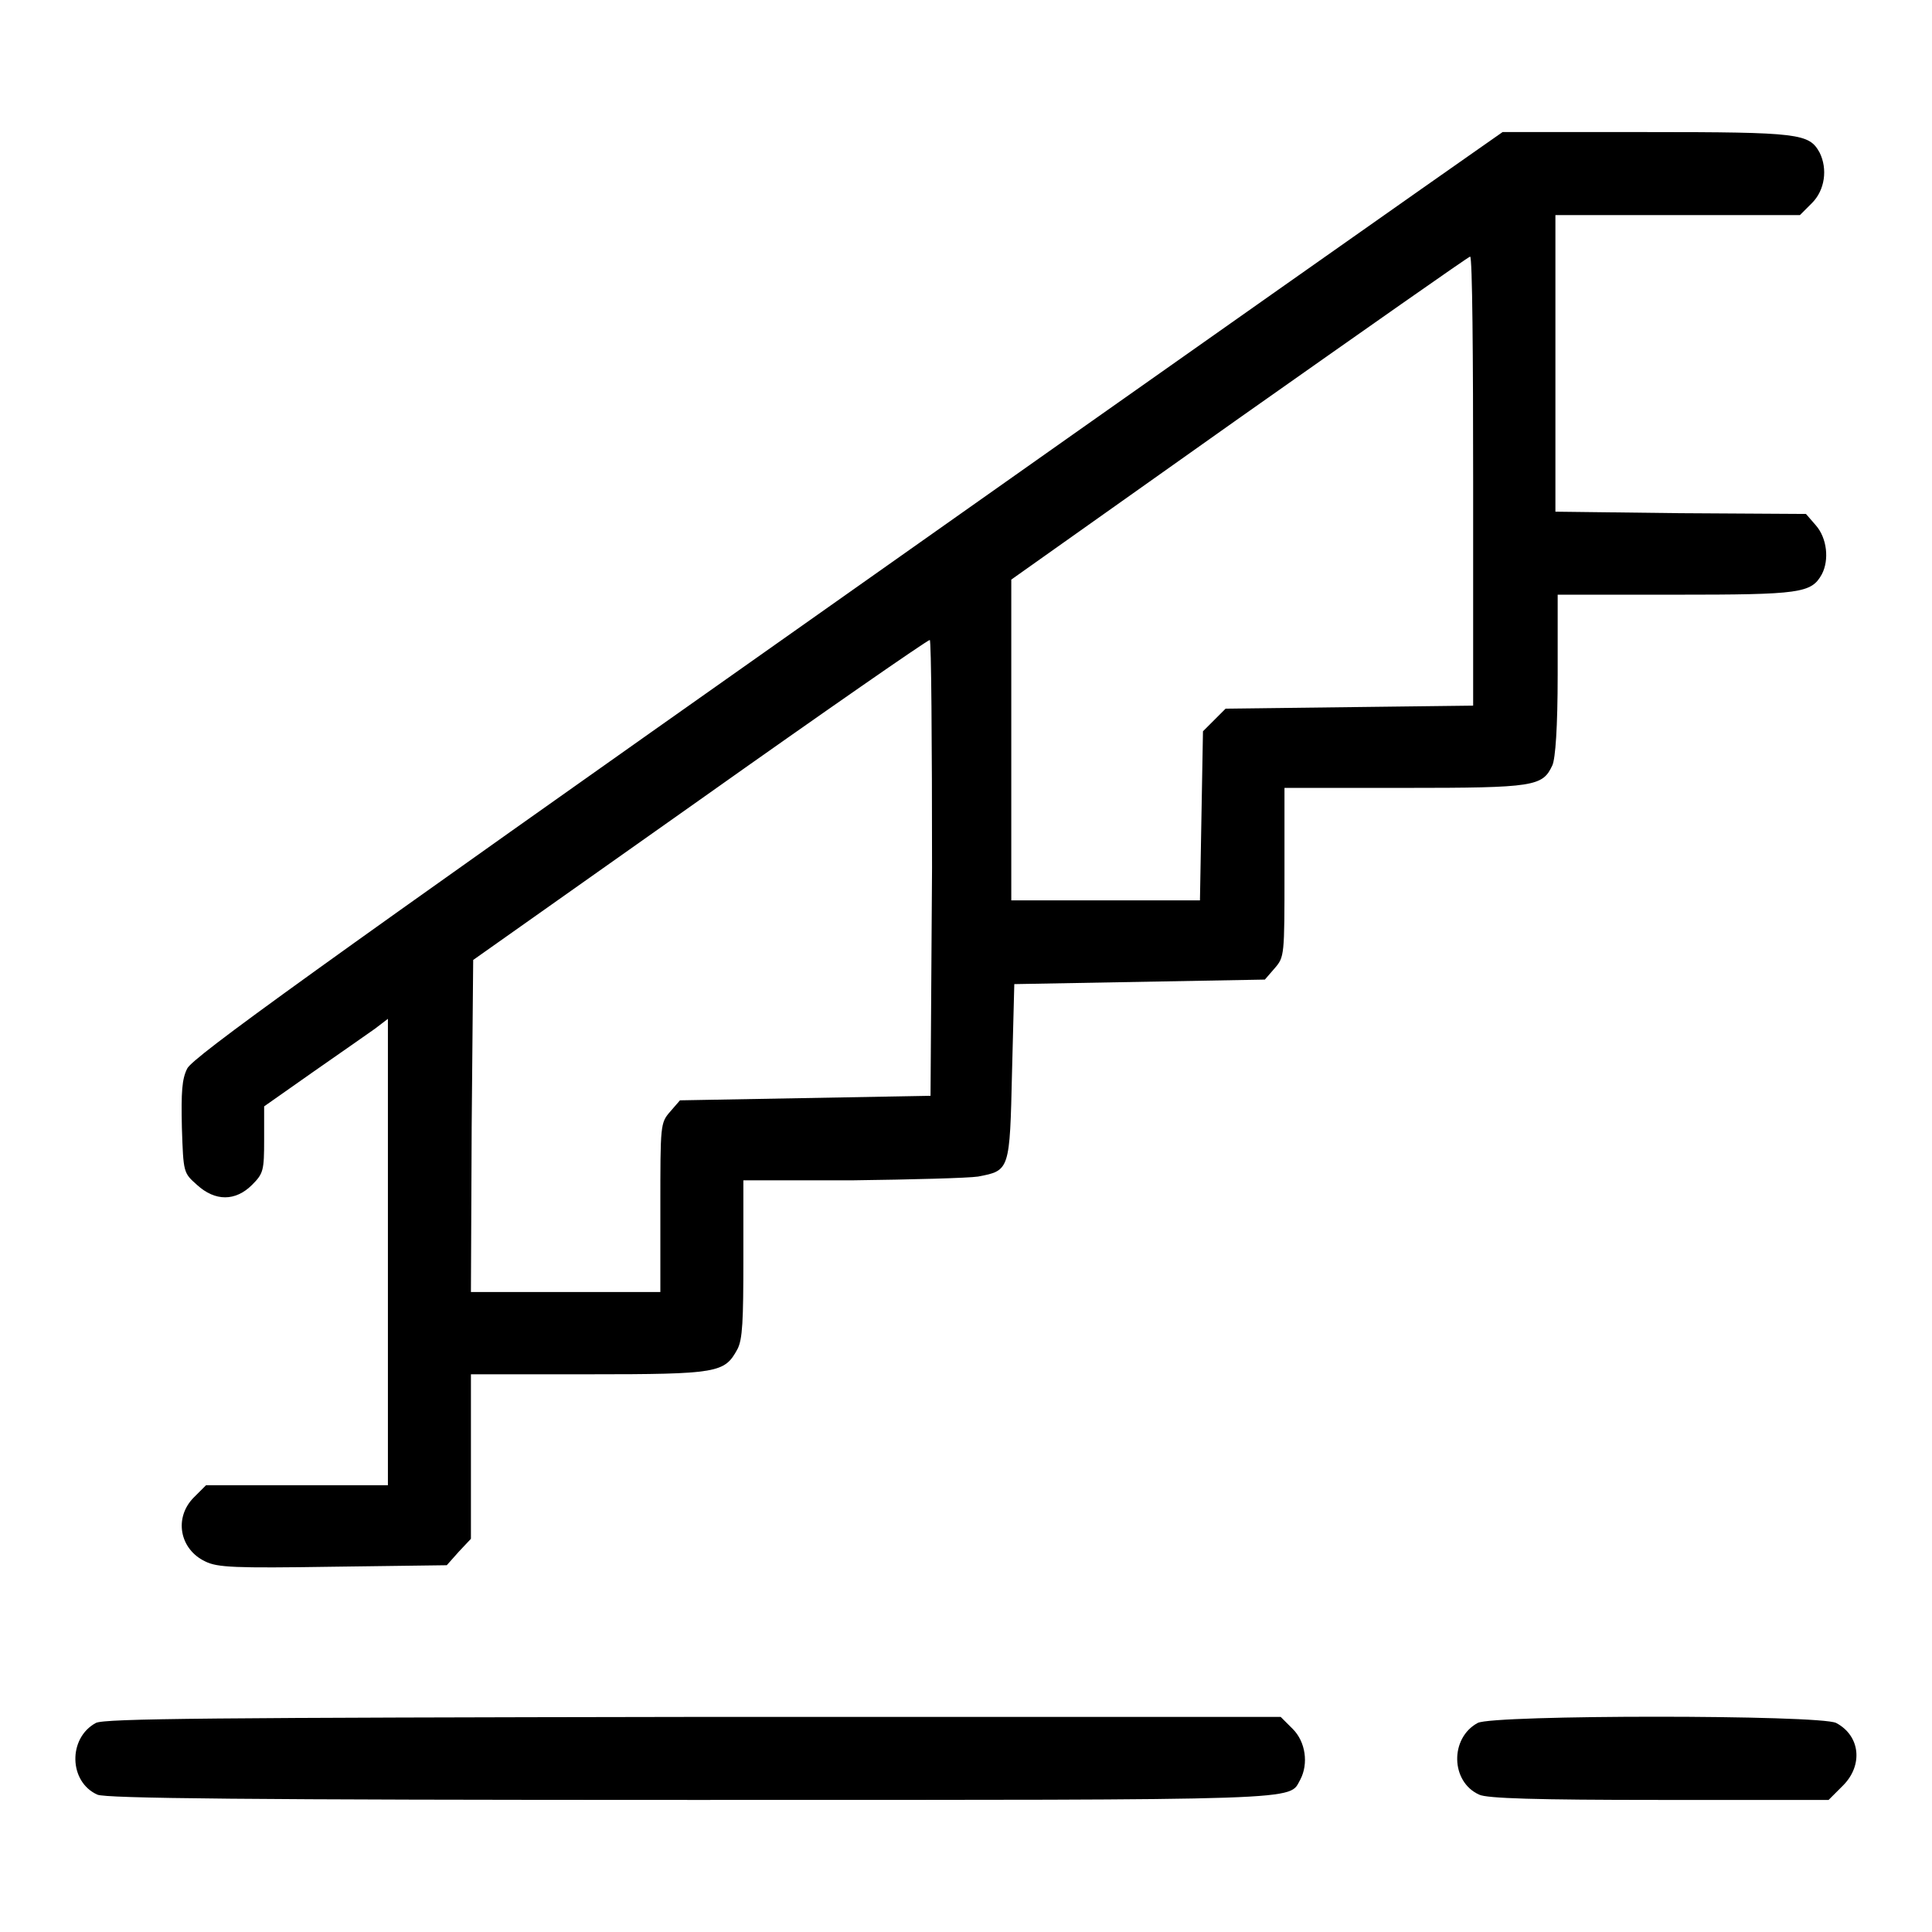
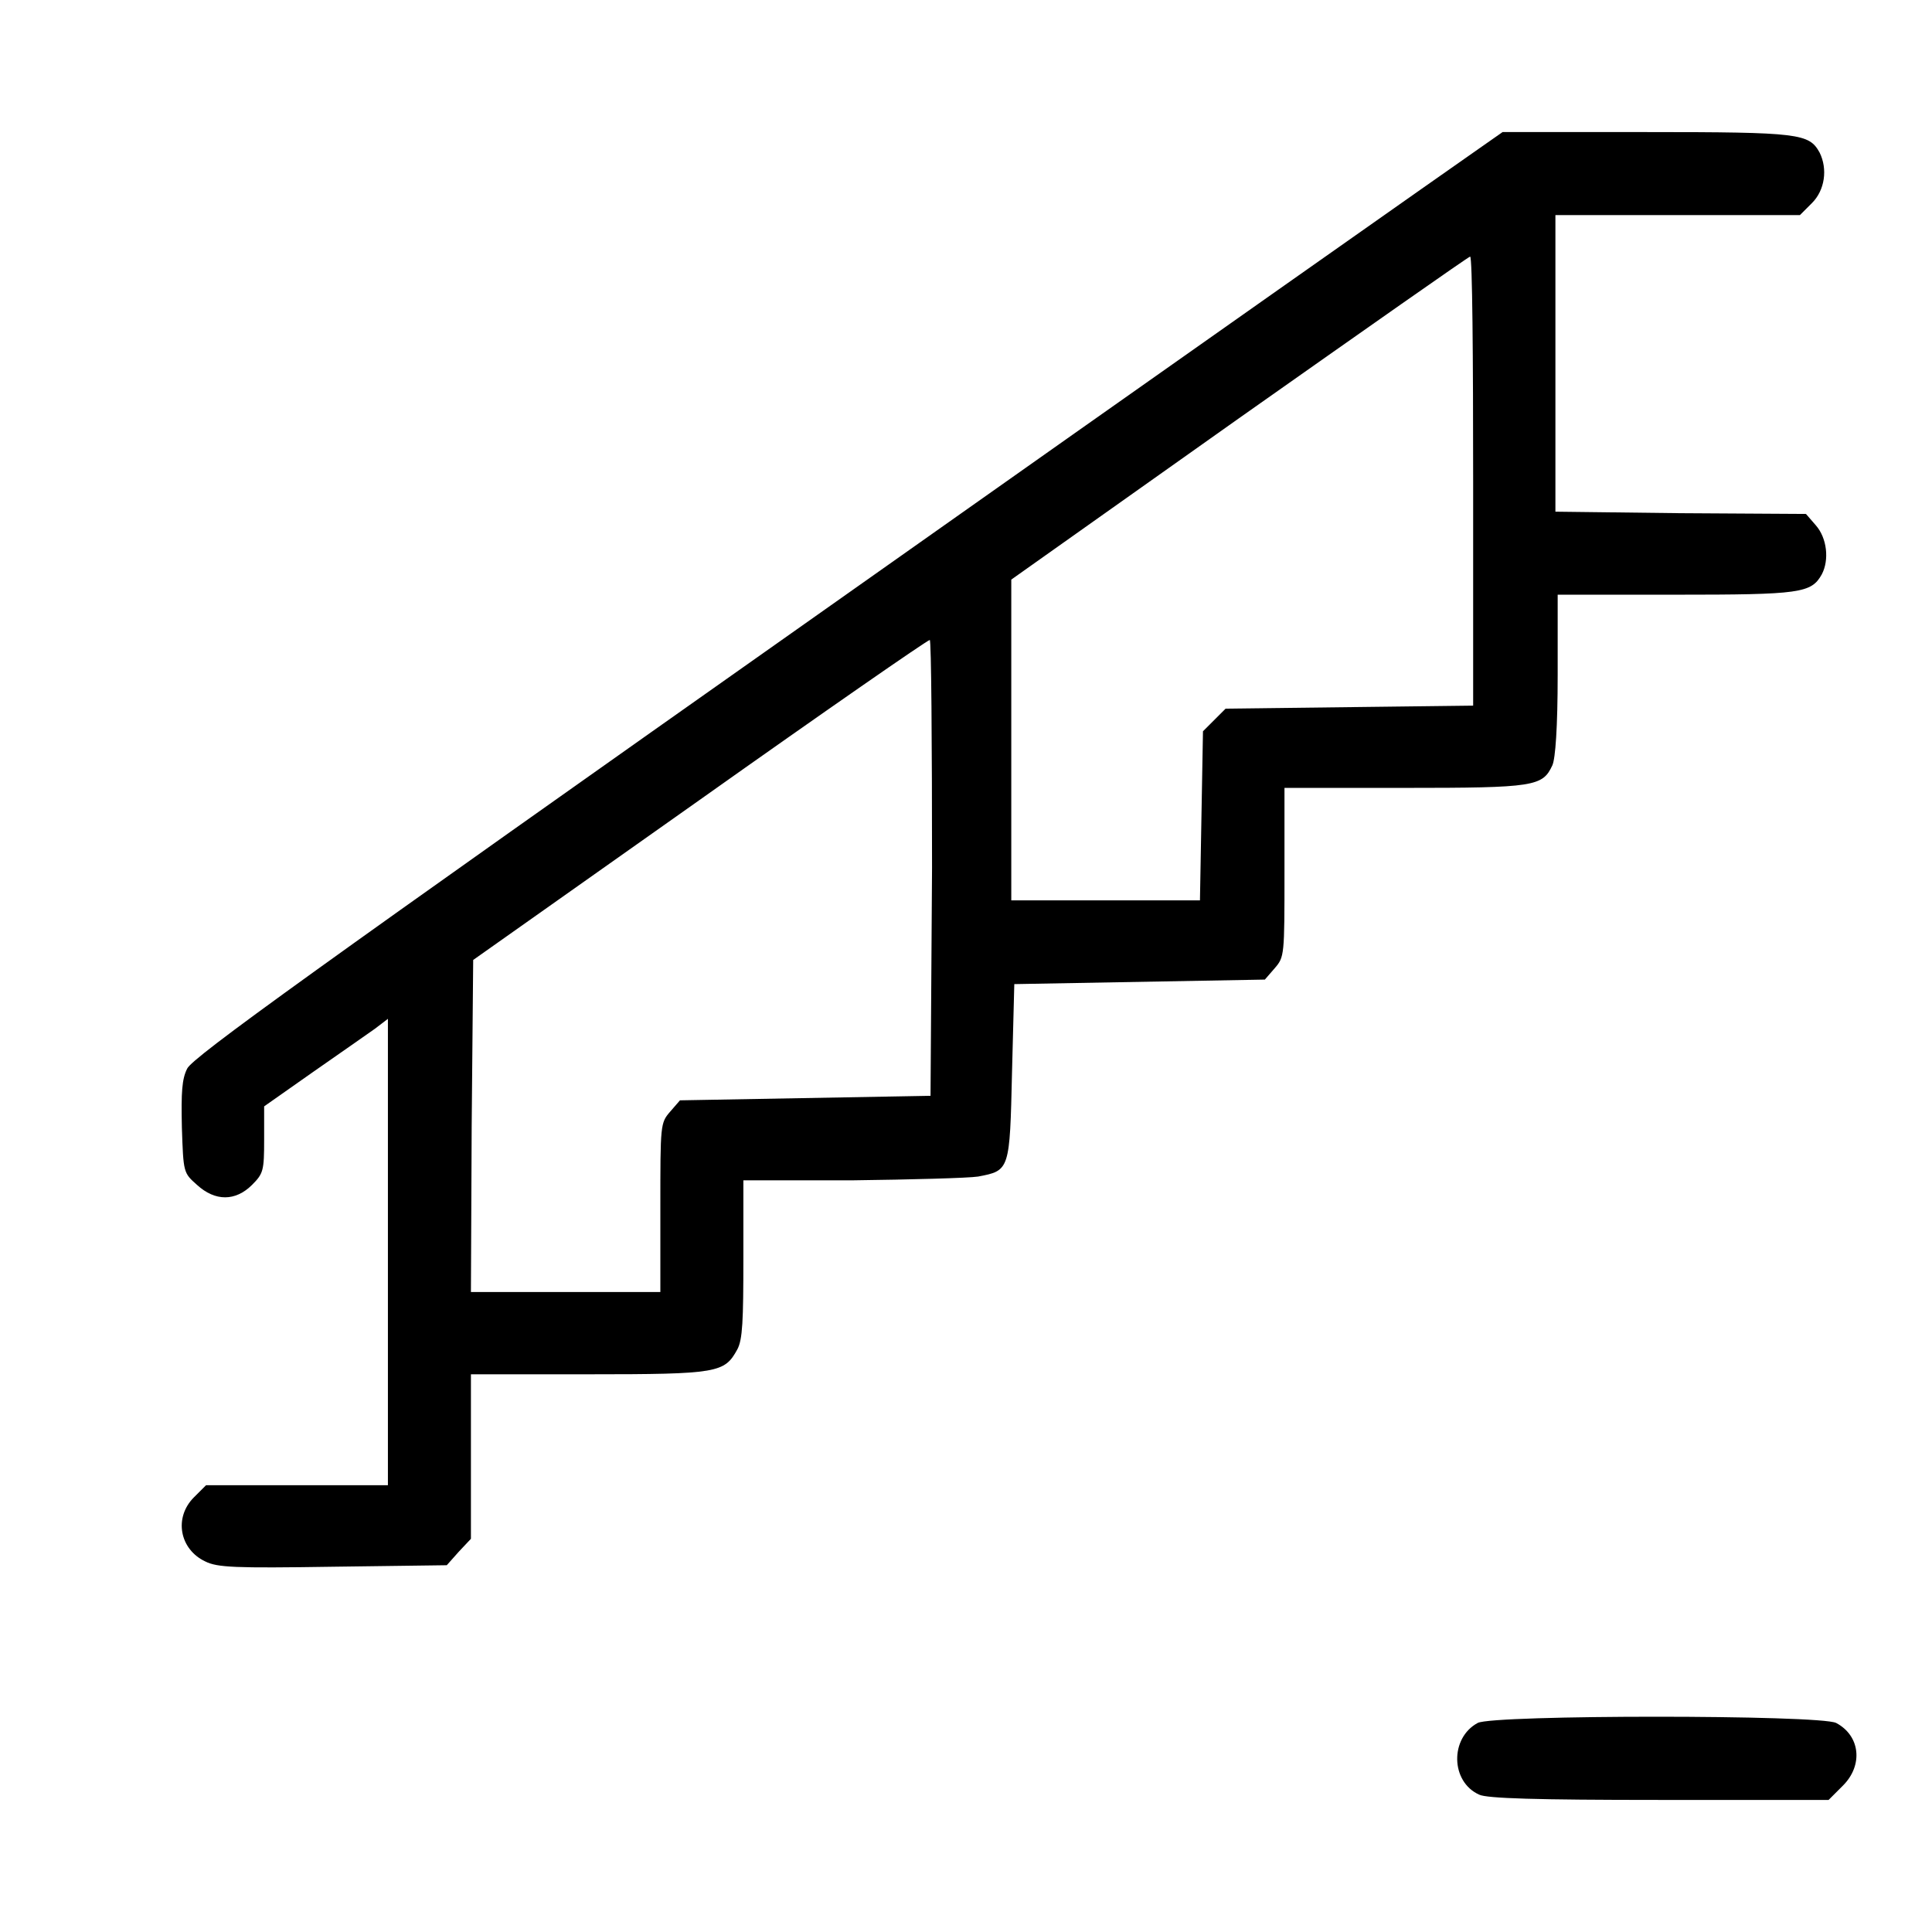
<svg xmlns="http://www.w3.org/2000/svg" version="1.1" x="0px" y="0px" viewBox="0 0 256 256" enable-background="new 0 0 256 256" xml:space="preserve">
  <g>
    <g>
      <g>
        <path fill="#000000" d="M196.1,19.6c-1.6,1.1-40.7,28.6-86.7,61.1c-67.9,47.9-83.9,59.4-84.6,60.9c-0.7,1.4-0.8,3.1-0.7,7.8c0.2,6,0.2,6,2,7.6c2.4,2.2,5.1,2.2,7.3,0c1.5-1.5,1.6-1.9,1.6-6v-4.4l6.4-4.5c3.6-2.5,7.3-5.1,8.3-5.8l1.7-1.3v30.9v30.9H39.4H27.3l-1.6,1.6c-2.7,2.7-1.9,6.9,1.5,8.5c1.6,0.8,3.9,0.9,16.9,0.7l15.1-0.2l1.6-1.8l1.6-1.7v-10.9v-10.9H78c17.2,0,18-0.2,19.7-3.3c0.7-1.3,0.8-3.8,0.8-12v-10.4h14.4c7.9-0.1,15.4-0.3,16.7-0.5c4.2-0.8,4.2-0.8,4.5-13.9l0.3-11.6l16.6-0.3l16.6-0.3l1.3-1.5c1.3-1.5,1.3-1.7,1.3-12.7v-11.2h15.9c17.3,0,18.3-0.2,19.6-3c0.4-0.9,0.7-5,0.7-12V78.8h15.6c16.6,0,18-0.2,19.4-2.7c1-1.9,0.7-4.8-0.8-6.5l-1.3-1.5L222.6,68l-16.5-0.2V48.2V28.5h16.2h16.2l1.6-1.6c1.7-1.7,2.1-4.5,1-6.7c-1.4-2.5-2.6-2.7-22.9-2.7h-19.1L196.1,19.6z M195.2,63.8v29.7l-16.4,0.2l-16.4,0.2l-1.5,1.5l-1.5,1.5l-0.2,11.2l-0.2,11.2h-12.6H134V98V76.8l30.2-21.4C180.8,43.7,194.6,34,194.8,34C195.1,34,195.2,47.4,195.2,63.8z M123.5,115l-0.2,30.2l-16.6,0.3l-16.6,0.3l-1.3,1.5c-1.3,1.5-1.3,1.7-1.3,12.7v11.2H74.9H62.4l0.1-22l0.2-22l30-21.2c16.5-11.7,30.2-21.2,30.5-21.2C123.4,84.8,123.5,98.4,123.5,115z" />
-         <path fill="#000000" d="M12.7,228.3c-3.7,2-3.6,7.8,0.2,9.5c1.1,0.5,19.9,0.7,78.5,0.7c83,0,79.3,0.1,80.9-2.7c1.1-2.1,0.7-5-1-6.7l-1.6-1.6H91.8C28.3,227.6,13.8,227.7,12.7,228.3z" />
        <path fill="#000000" d="M195.8,228.3c-3.7,2-3.6,7.8,0.2,9.5c1,0.5,7.6,0.7,23.8,0.7h22.5l1.9-1.9c2.7-2.7,2.3-6.6-0.9-8.3C241.1,227.2,197.8,227.2,195.8,228.3z" />
      </g>
    </g>
  </g>
</svg>